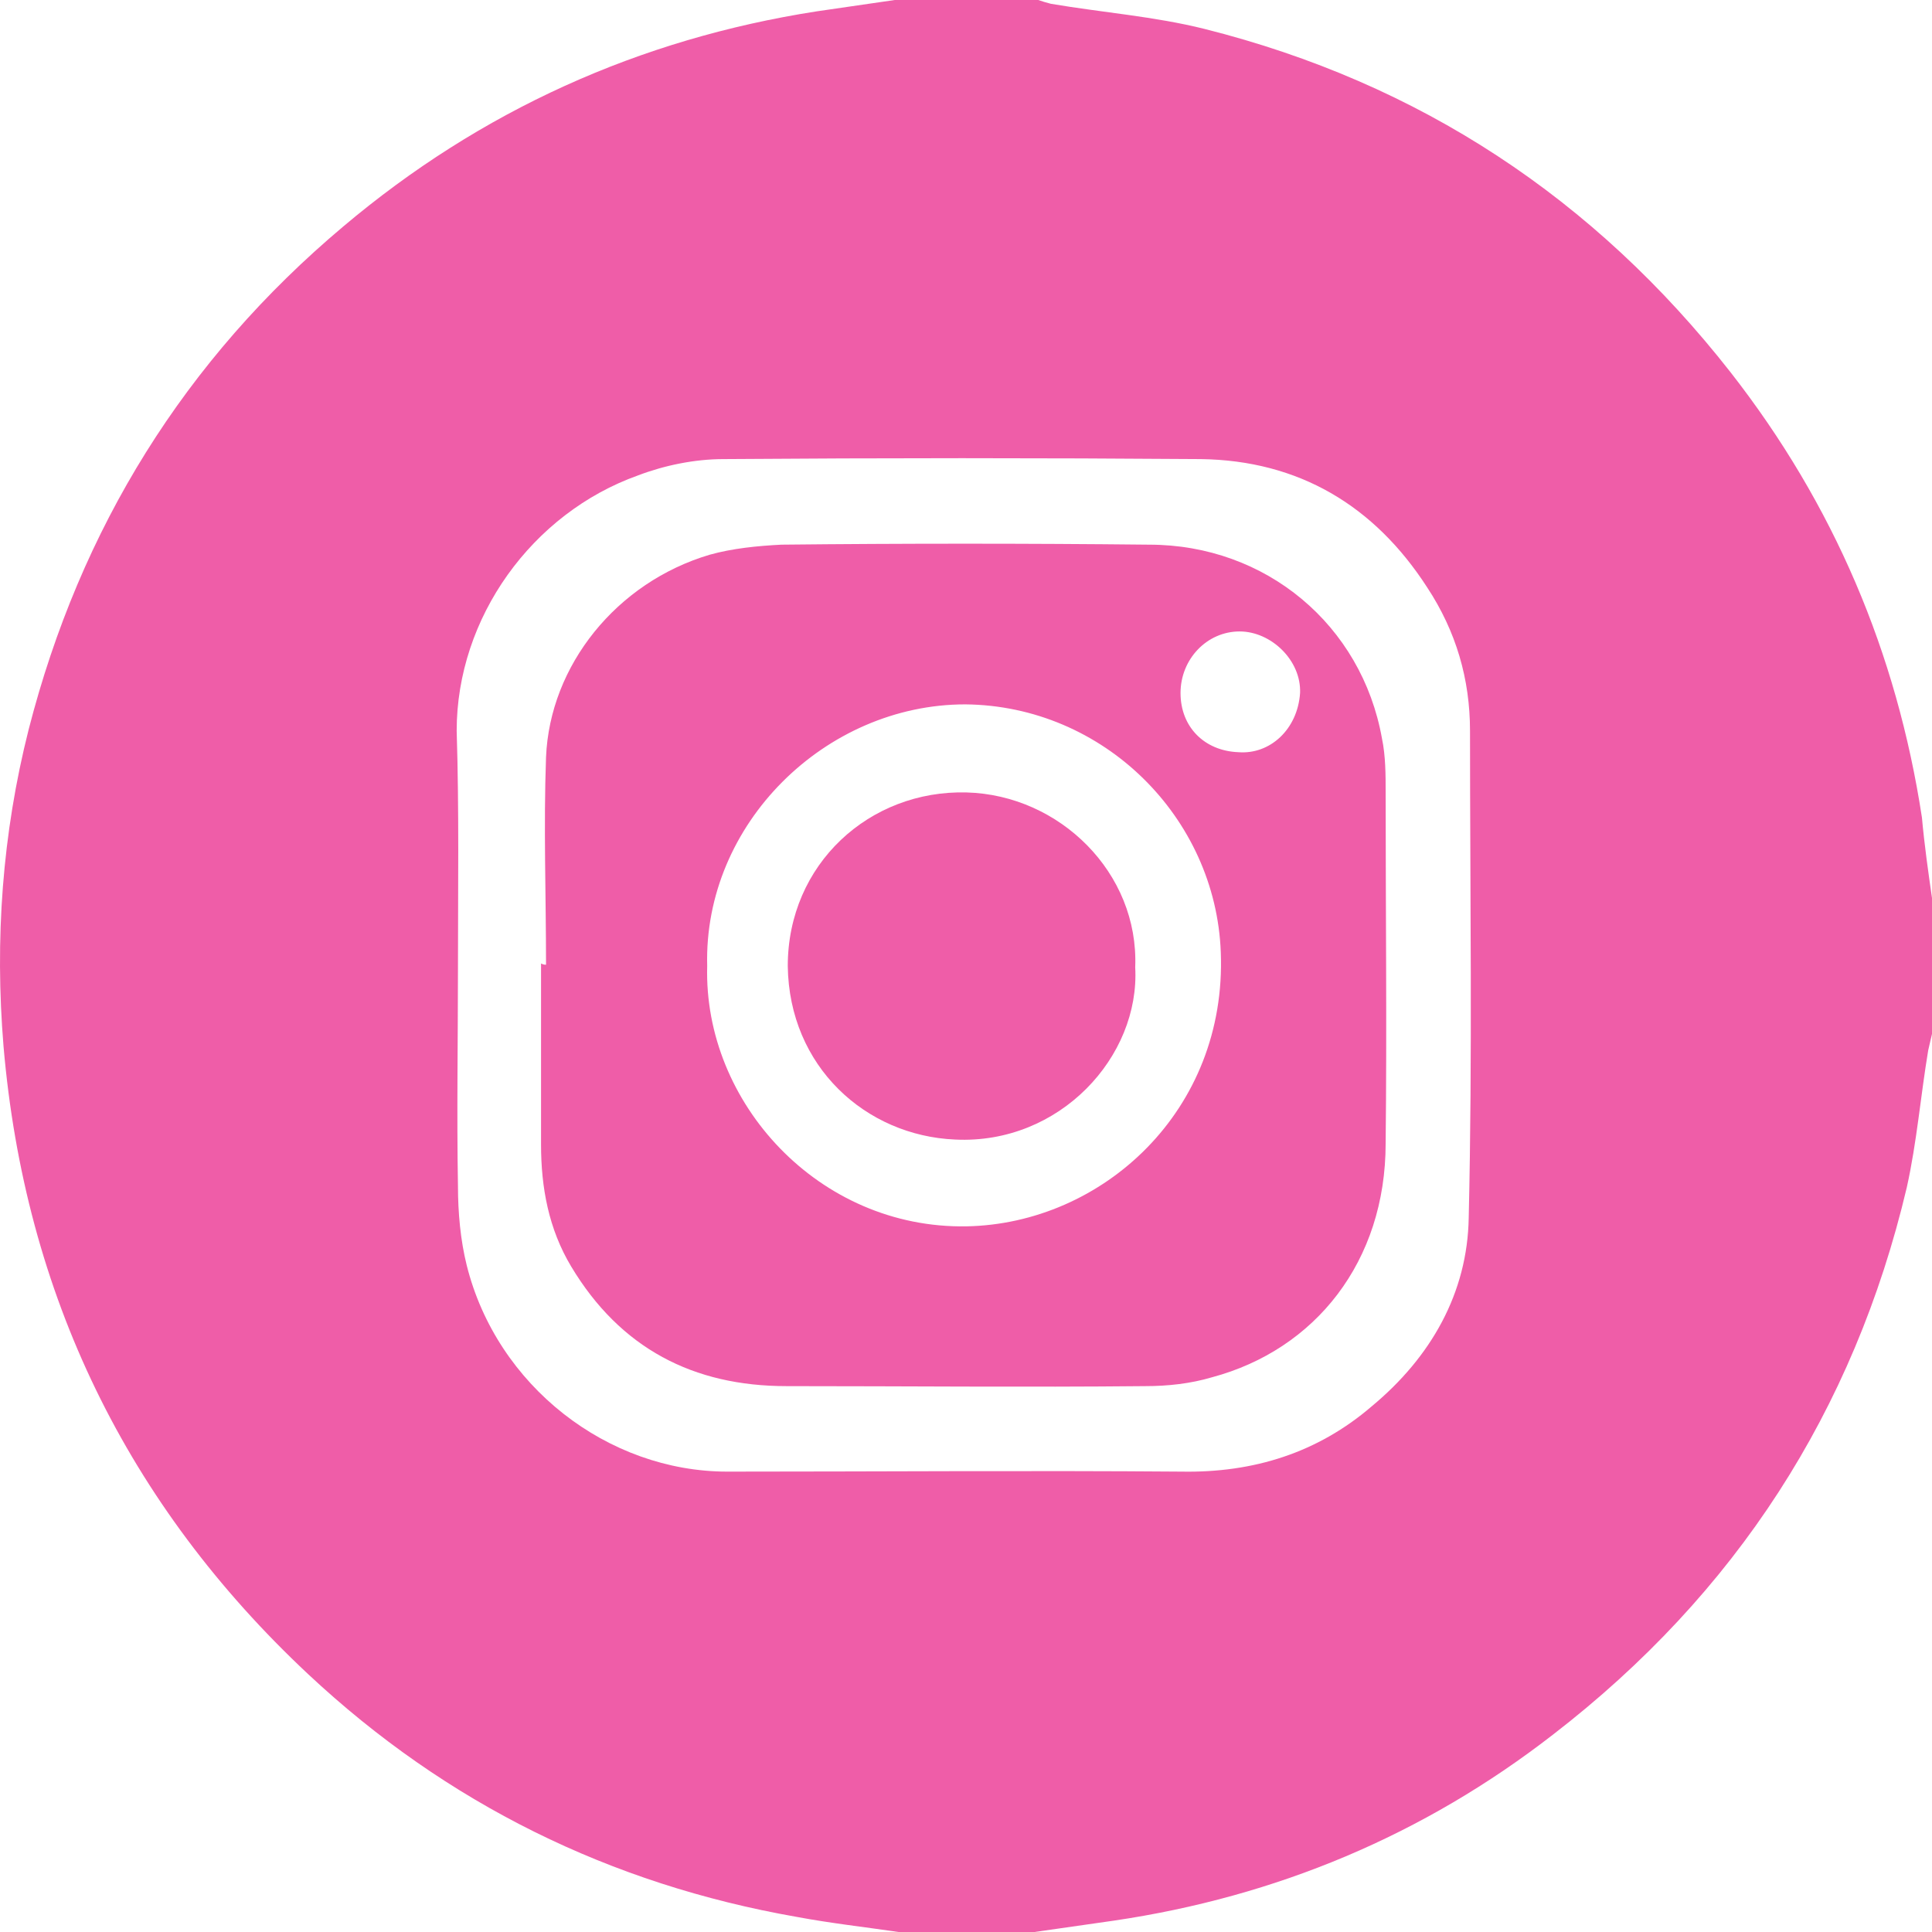
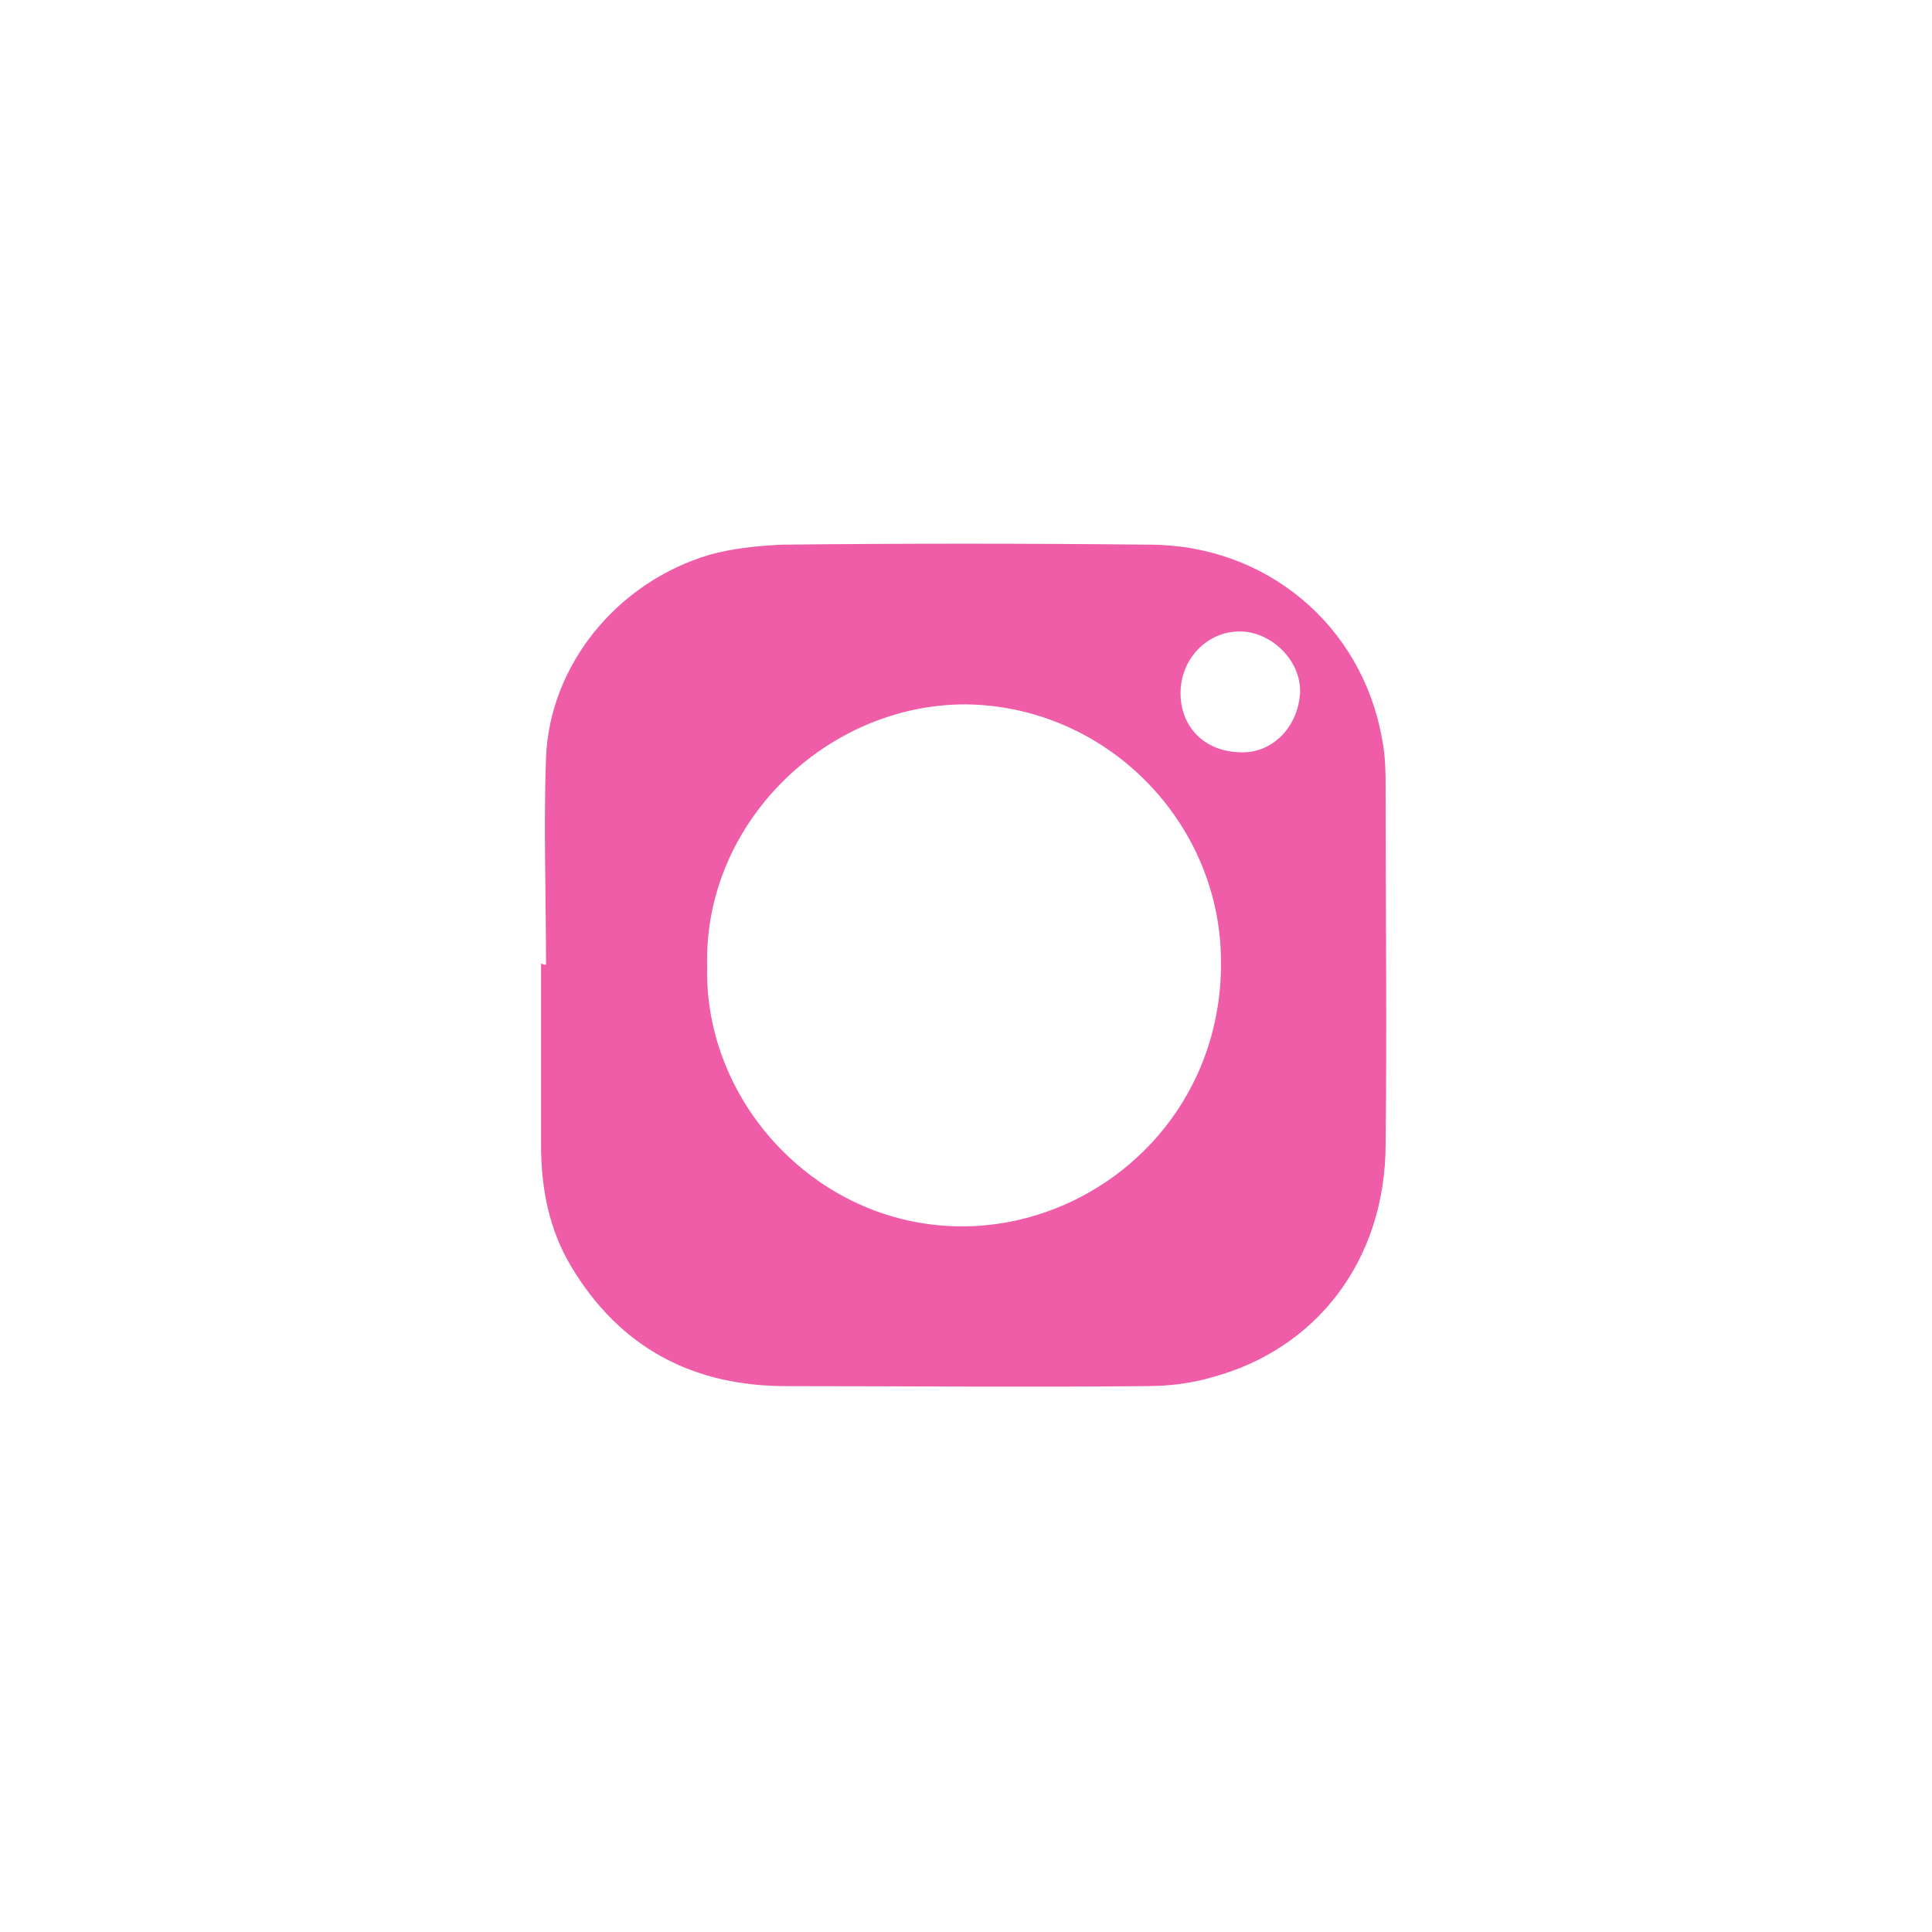
<svg xmlns="http://www.w3.org/2000/svg" width="24" height="24" viewBox="0 0 24 24" fill="none">
-   <path d="M24 11.156C24 11.719 24 12.281 24 12.844C23.984 12.906 23.969 12.984 23.953 13.047C23.859 13.609 23.812 14.188 23.687 14.75C23.03 17.531 21.561 19.797 19.293 21.547C17.683 22.797 15.853 23.562 13.836 23.859C13.507 23.906 13.179 23.953 12.851 24C12.288 24 11.725 24 11.162 24C10.739 23.938 10.317 23.891 9.895 23.812C7.581 23.406 5.548 22.406 3.828 20.797C1.576 18.688 0.309 16.078 0.044 13C-0.066 11.672 0.028 10.359 0.356 9.062C0.997 6.562 2.295 4.469 4.266 2.812C5.97 1.375 7.94 0.484 10.145 0.141C10.474 0.094 10.787 0.047 11.115 0C11.709 0 12.303 0 12.898 0C12.944 0.016 12.991 0.031 13.054 0.047C13.695 0.156 14.336 0.203 14.962 0.359C17.636 1.031 19.809 2.469 21.498 4.625C22.78 6.266 23.562 8.109 23.875 10.156C23.906 10.5 23.953 10.828 24 11.156ZM5.689 12.016C5.689 12.922 5.673 13.828 5.689 14.734C5.689 15.062 5.72 15.406 5.798 15.719C6.173 17.219 7.55 18.281 9.035 18.281C10.912 18.281 12.804 18.266 14.68 18.281C15.572 18.297 16.369 18.047 17.041 17.469C17.776 16.859 18.23 16.062 18.245 15.125C18.292 13.109 18.261 11.094 18.261 9.078C18.261 8.438 18.089 7.844 17.729 7.297C17.073 6.281 16.134 5.719 14.915 5.703C12.944 5.688 10.959 5.688 8.988 5.703C8.629 5.703 8.253 5.781 7.925 5.906C6.611 6.375 5.673 7.672 5.673 9.078C5.704 10.078 5.689 11.047 5.689 12.016Z" fill="#EF5DA8" />
  <path d="M6.783 11.984C6.783 11.125 6.752 10.266 6.783 9.406C6.83 8.266 7.659 7.234 8.816 6.891C9.098 6.812 9.41 6.781 9.708 6.766C11.224 6.75 12.757 6.75 14.274 6.766C15.728 6.766 16.916 7.766 17.167 9.172C17.213 9.391 17.213 9.625 17.213 9.844C17.213 11.297 17.229 12.75 17.213 14.203C17.213 15.672 16.338 16.766 15.056 17.109C14.79 17.188 14.508 17.219 14.227 17.219C12.741 17.234 11.256 17.219 9.77 17.219C8.613 17.219 7.706 16.75 7.096 15.734C6.815 15.266 6.721 14.75 6.721 14.219C6.721 13.469 6.721 12.719 6.721 11.969C6.752 11.984 6.768 11.984 6.783 11.984ZM8.785 12C8.738 13.703 10.177 15.266 12.006 15.234C13.695 15.203 15.243 13.797 15.165 11.828C15.102 10.156 13.711 8.766 11.991 8.75C10.255 8.75 8.738 10.234 8.785 12ZM15.384 9.344C15.775 9.375 16.119 9.062 16.15 8.609C16.166 8.203 15.79 7.844 15.399 7.844C14.993 7.844 14.665 8.188 14.665 8.609C14.665 9.031 14.962 9.328 15.384 9.344Z" fill="#EF5DA8" />
-   <path d="M14.102 12.015C14.164 13.125 13.164 14.219 11.866 14.156C10.755 14.109 9.802 13.25 9.786 12C9.786 10.734 10.802 9.812 12.007 9.844C13.164 9.875 14.149 10.844 14.102 12.015Z" fill="#EF5DA8" />
</svg>